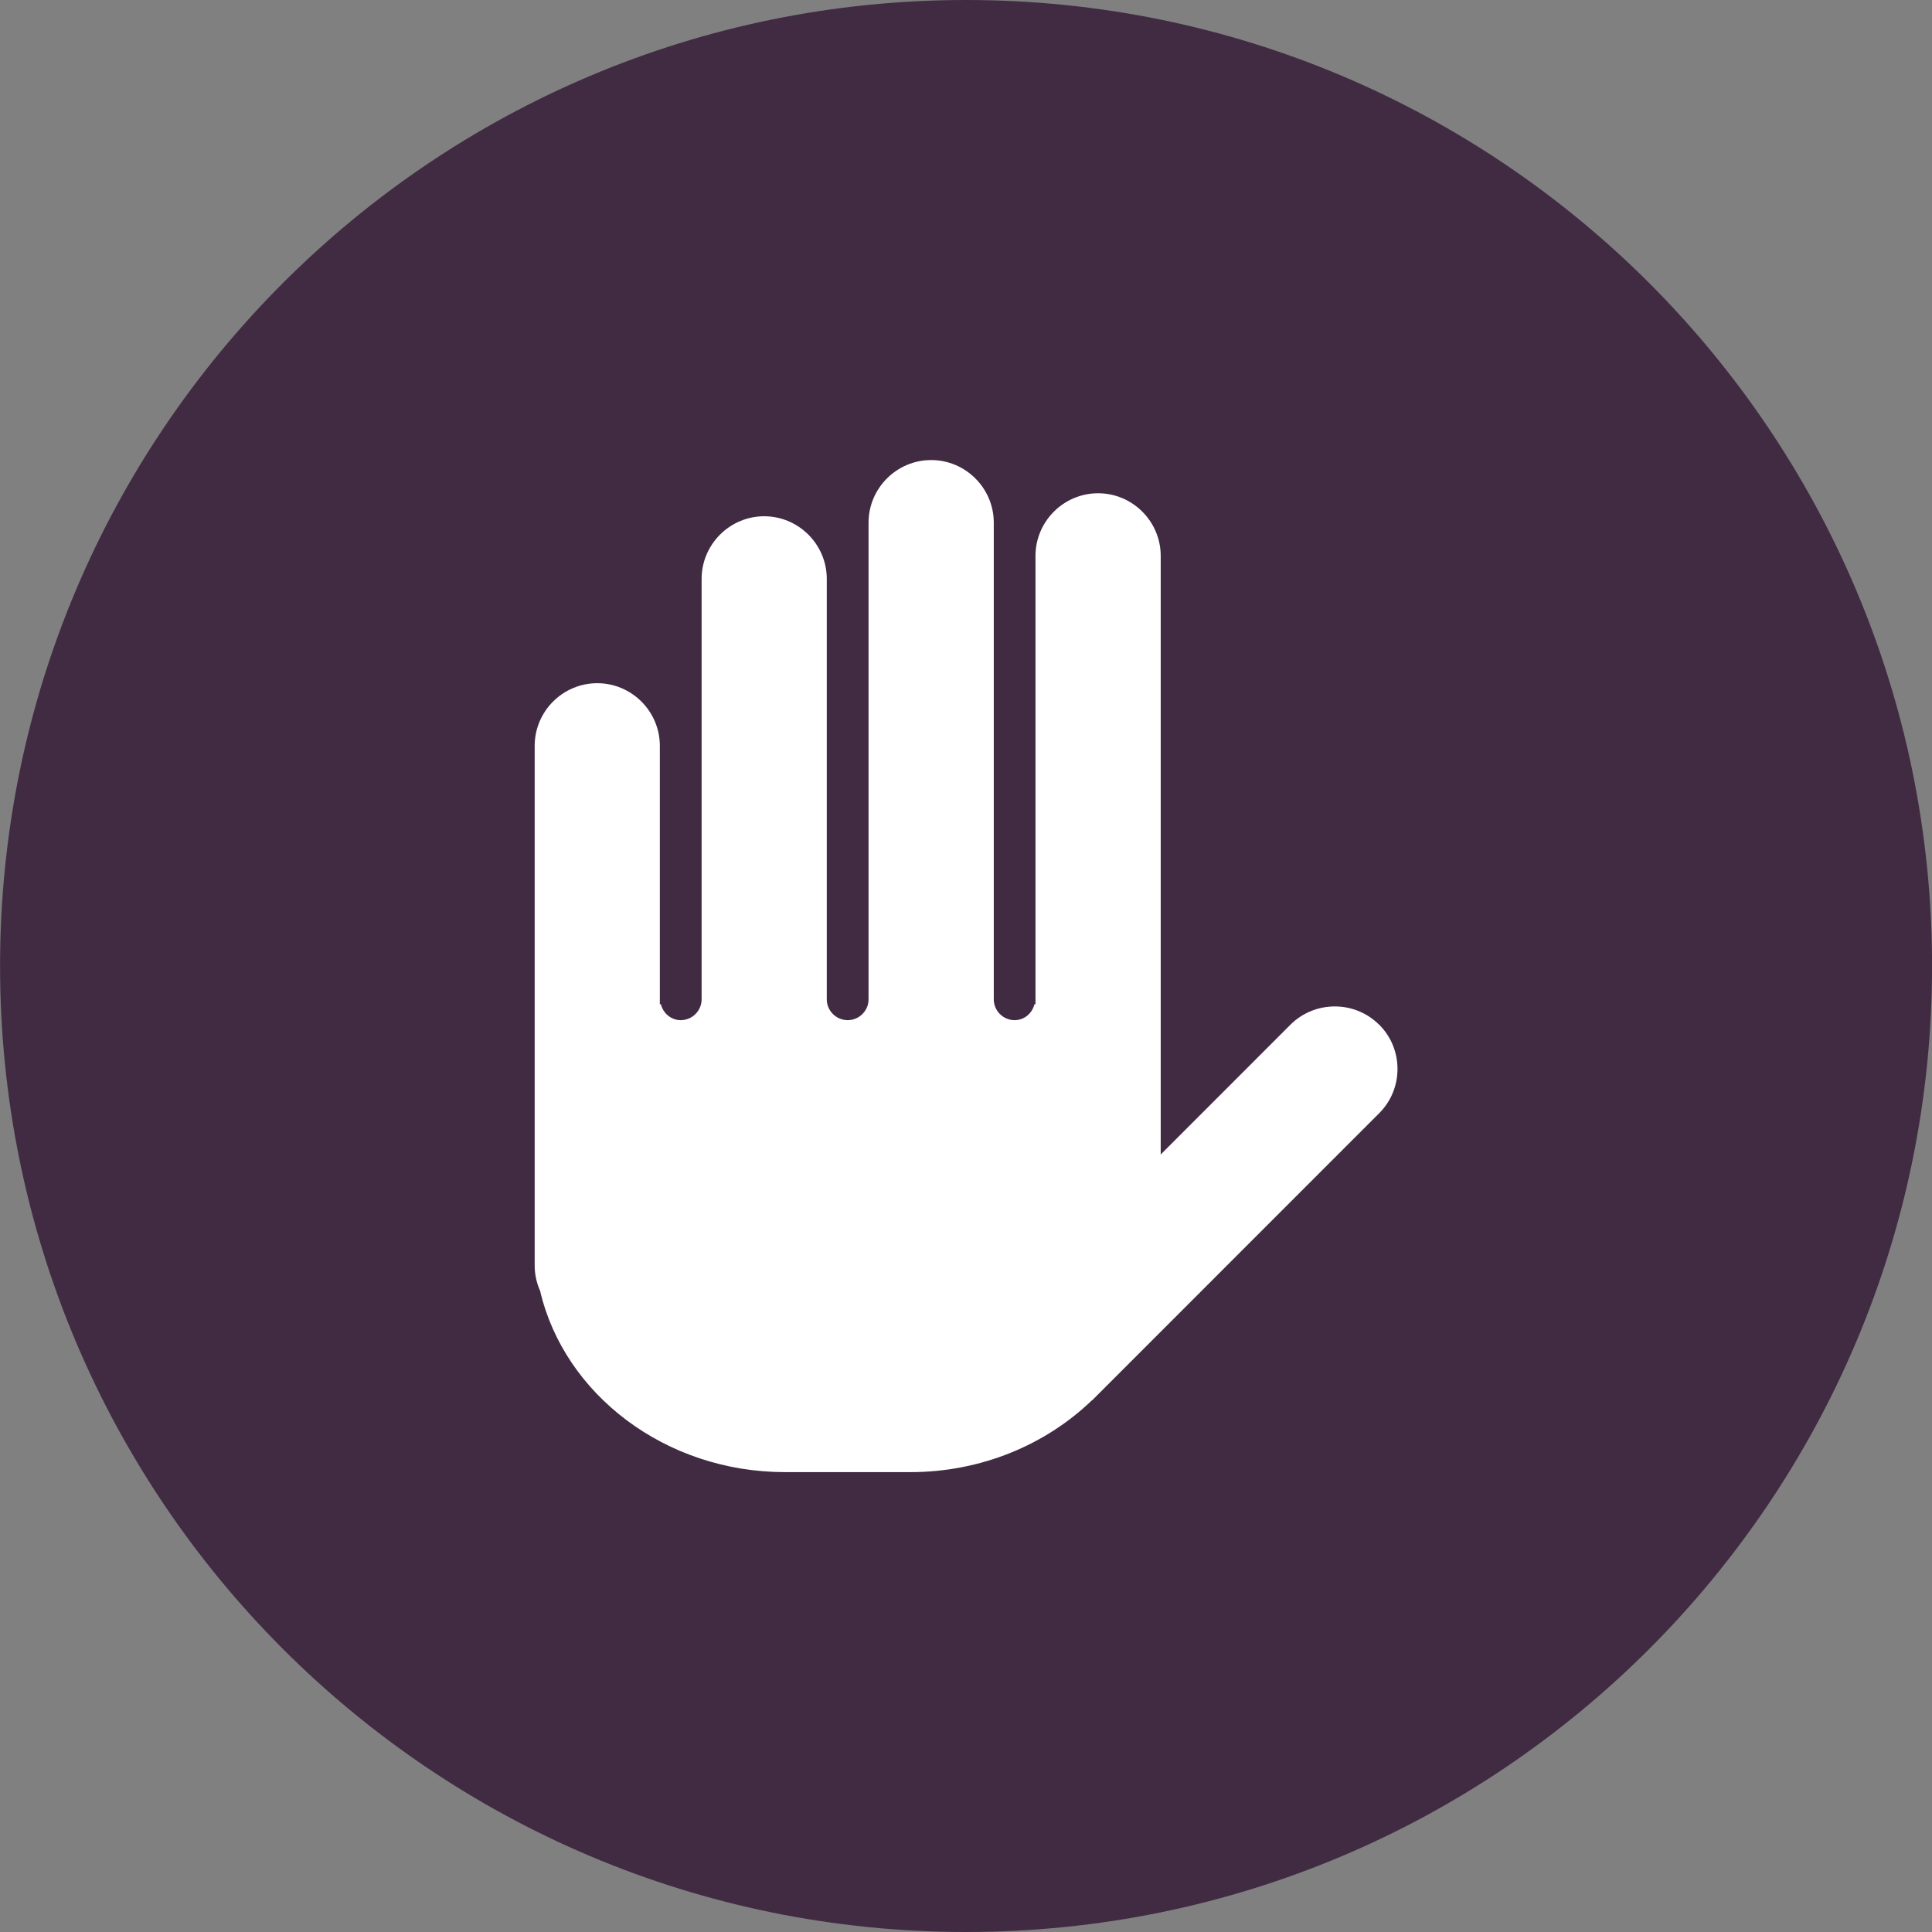
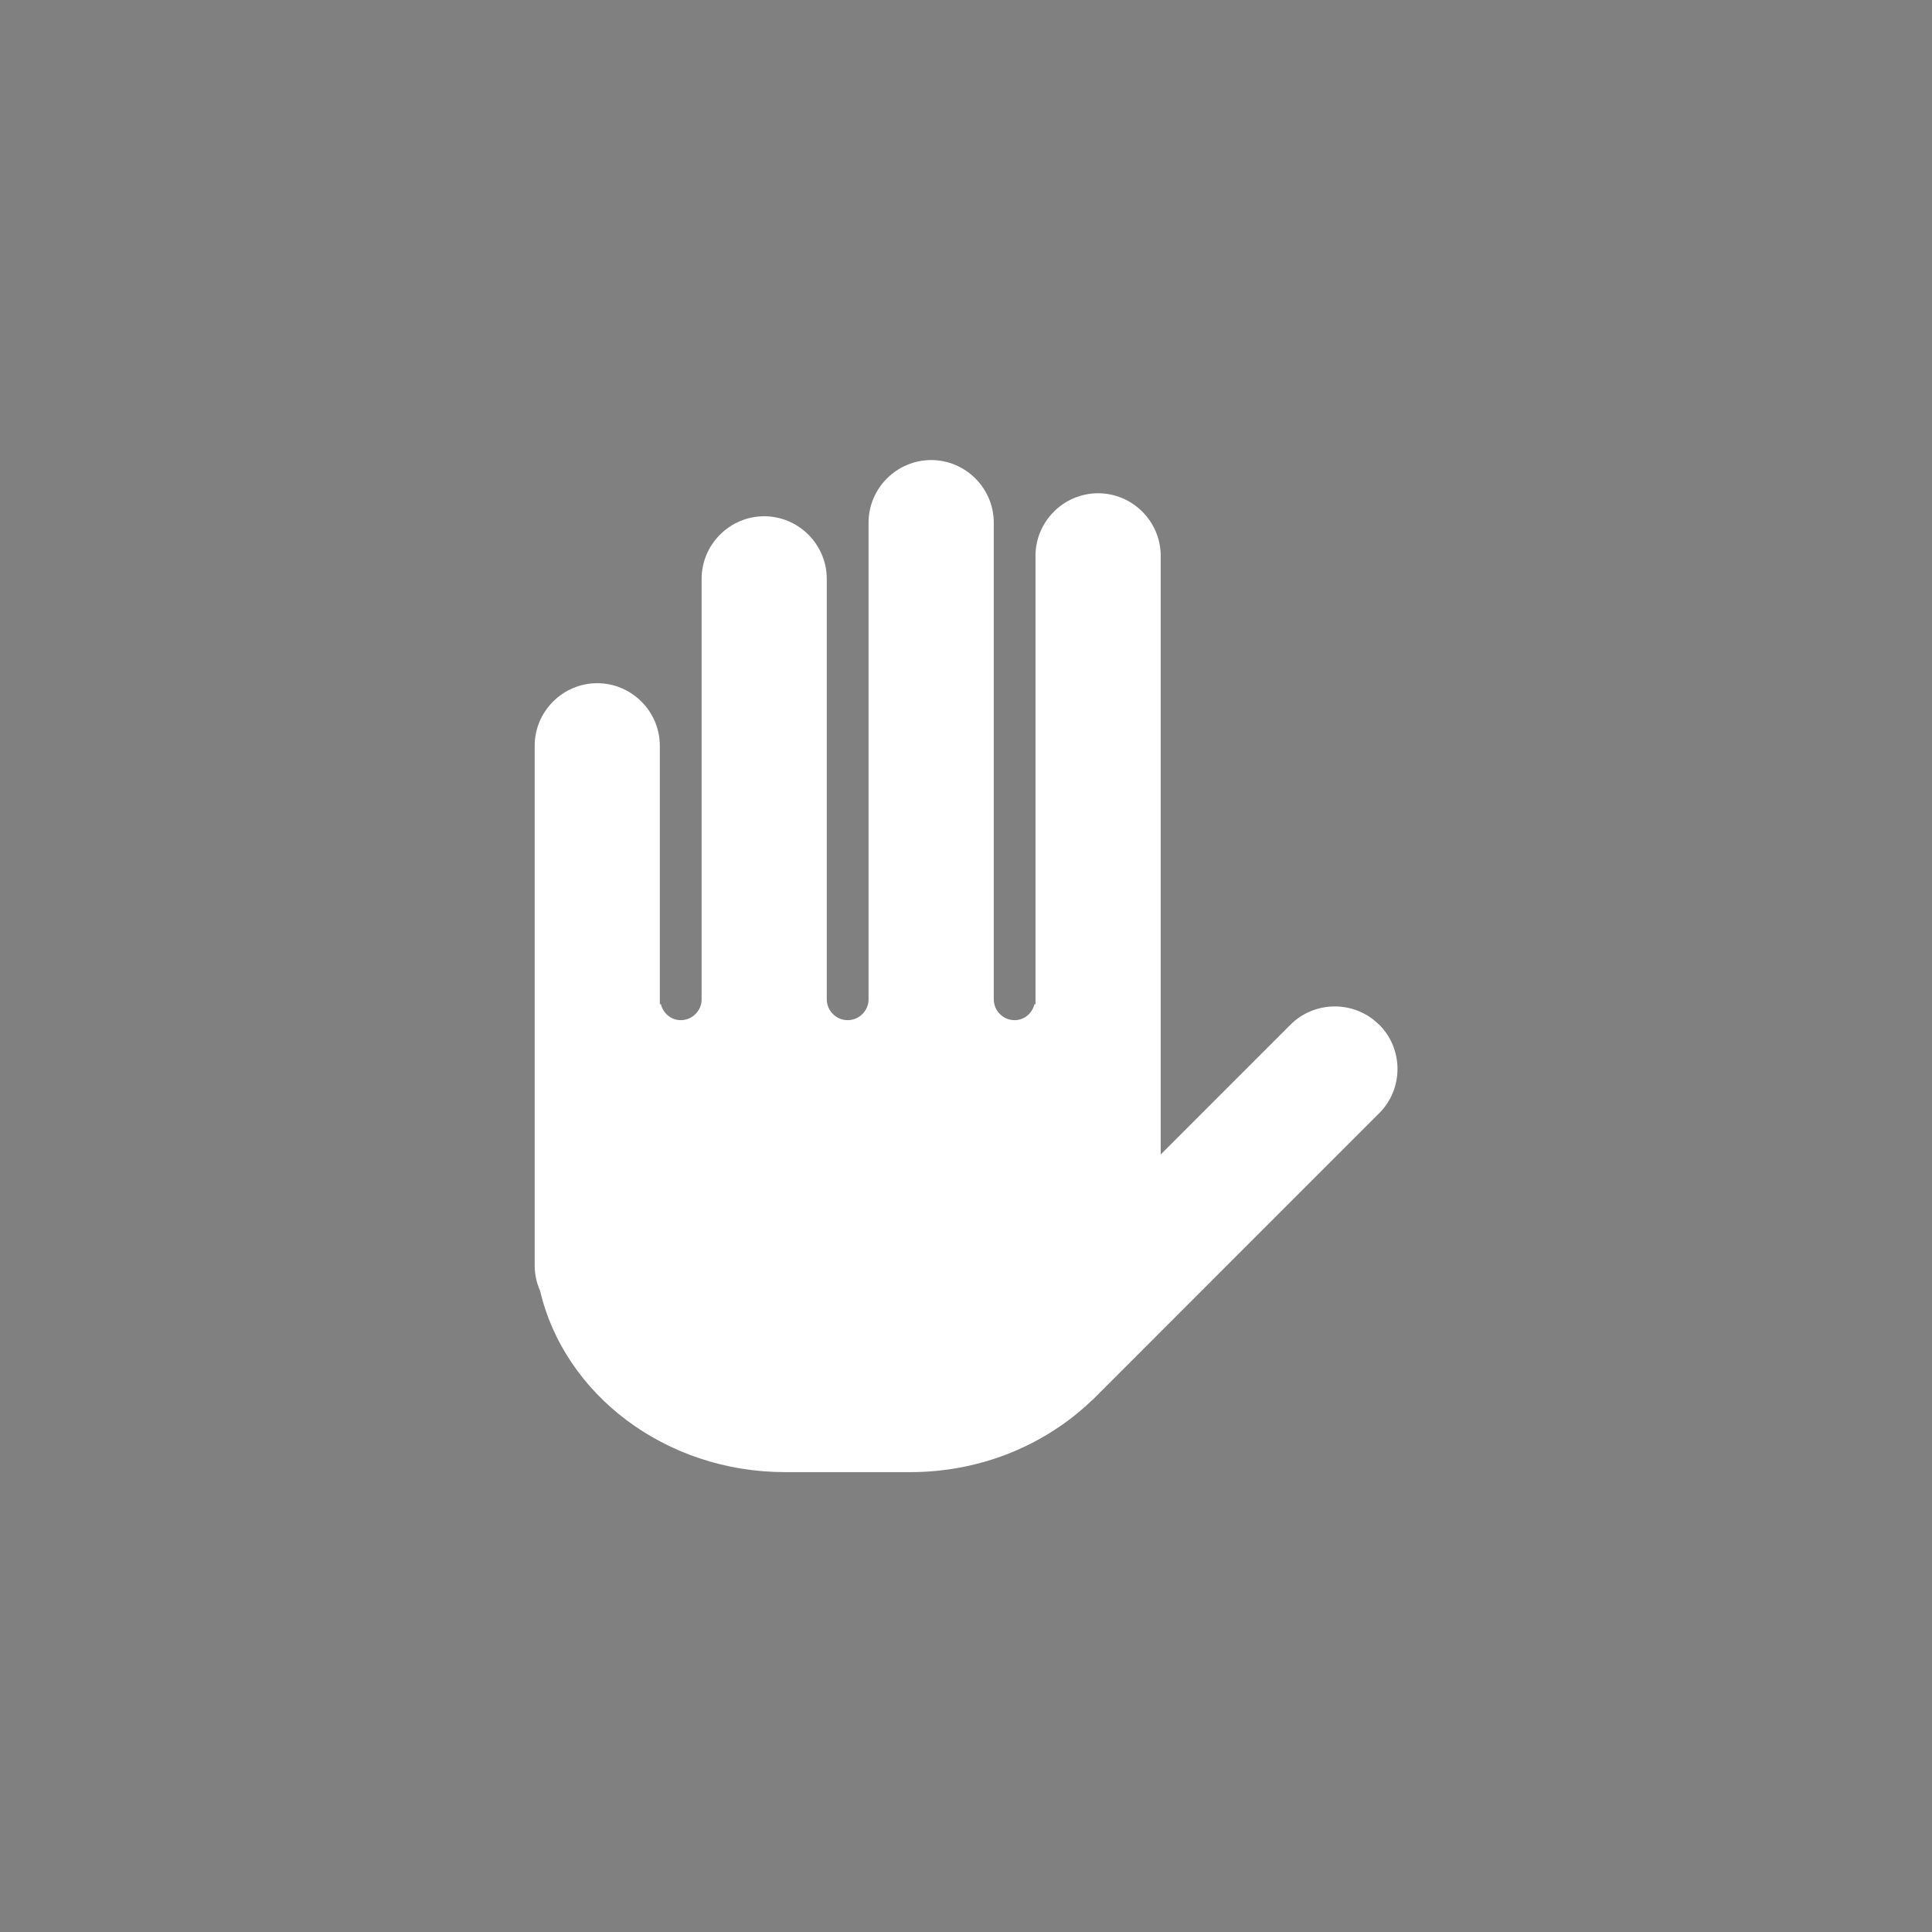
<svg xmlns="http://www.w3.org/2000/svg" width="32" height="32" viewBox="0 0 32 32">
  <rect x="0" y="0" width="32" height="32" fill="#808080" stroke="none" />
-   <path fill="#412b43" d="M32.001 16c0 8.837-7.164 16-16 16s-16-7.164-16-16c0-8.837 7.164-16 16-16s16 7.164 16 16z" />
  <path fill="#fff" d="M22.842 16.972v-0c-0.403-0.403-1.063-0.403-1.468 0l-2.149 2.15v-9.915c0-0.571-0.467-1.037-1.037-1.037s-1.037 0.466-1.037 1.037v7.429c-0.005-0.003-0.011-0.004-0.016-0.007-0.037 0.152-0.166 0.268-0.33 0.268-0.19 0-0.345-0.156-0.345-0.345v-7.895c0-0.571-0.467-1.037-1.037-1.037s-1.037 0.466-1.037 1.037v7.895c0 0.19-0.156 0.345-0.346 0.345s-0.346-0.156-0.346-0.345v-6.964c0-0.571-0.467-1.037-1.037-1.037-0.57 0-1.036 0.467-1.036 1.037v6.964c0 0.19-0.156 0.345-0.346 0.345-0.162 0-0.293-0.116-0.33-0.268-0.005 0.003-0.011 0.004-0.016 0.007v-4.283c0-0.571-0.467-1.037-1.037-1.037-0.57 0-1.036 0.466-1.036 1.037v8.608c0 0.15 0.033 0.291 0.090 0.42 0.399 1.71 2.070 3.002 4.058 3.002h2.075c1.179 0 2.245-0.458 3.003-1.186 0.003-0.004 0.008-0.004 0.012-0.008l4.75-4.751c0.404-0.403 0.404-1.063 0-1.466z" />
</svg>